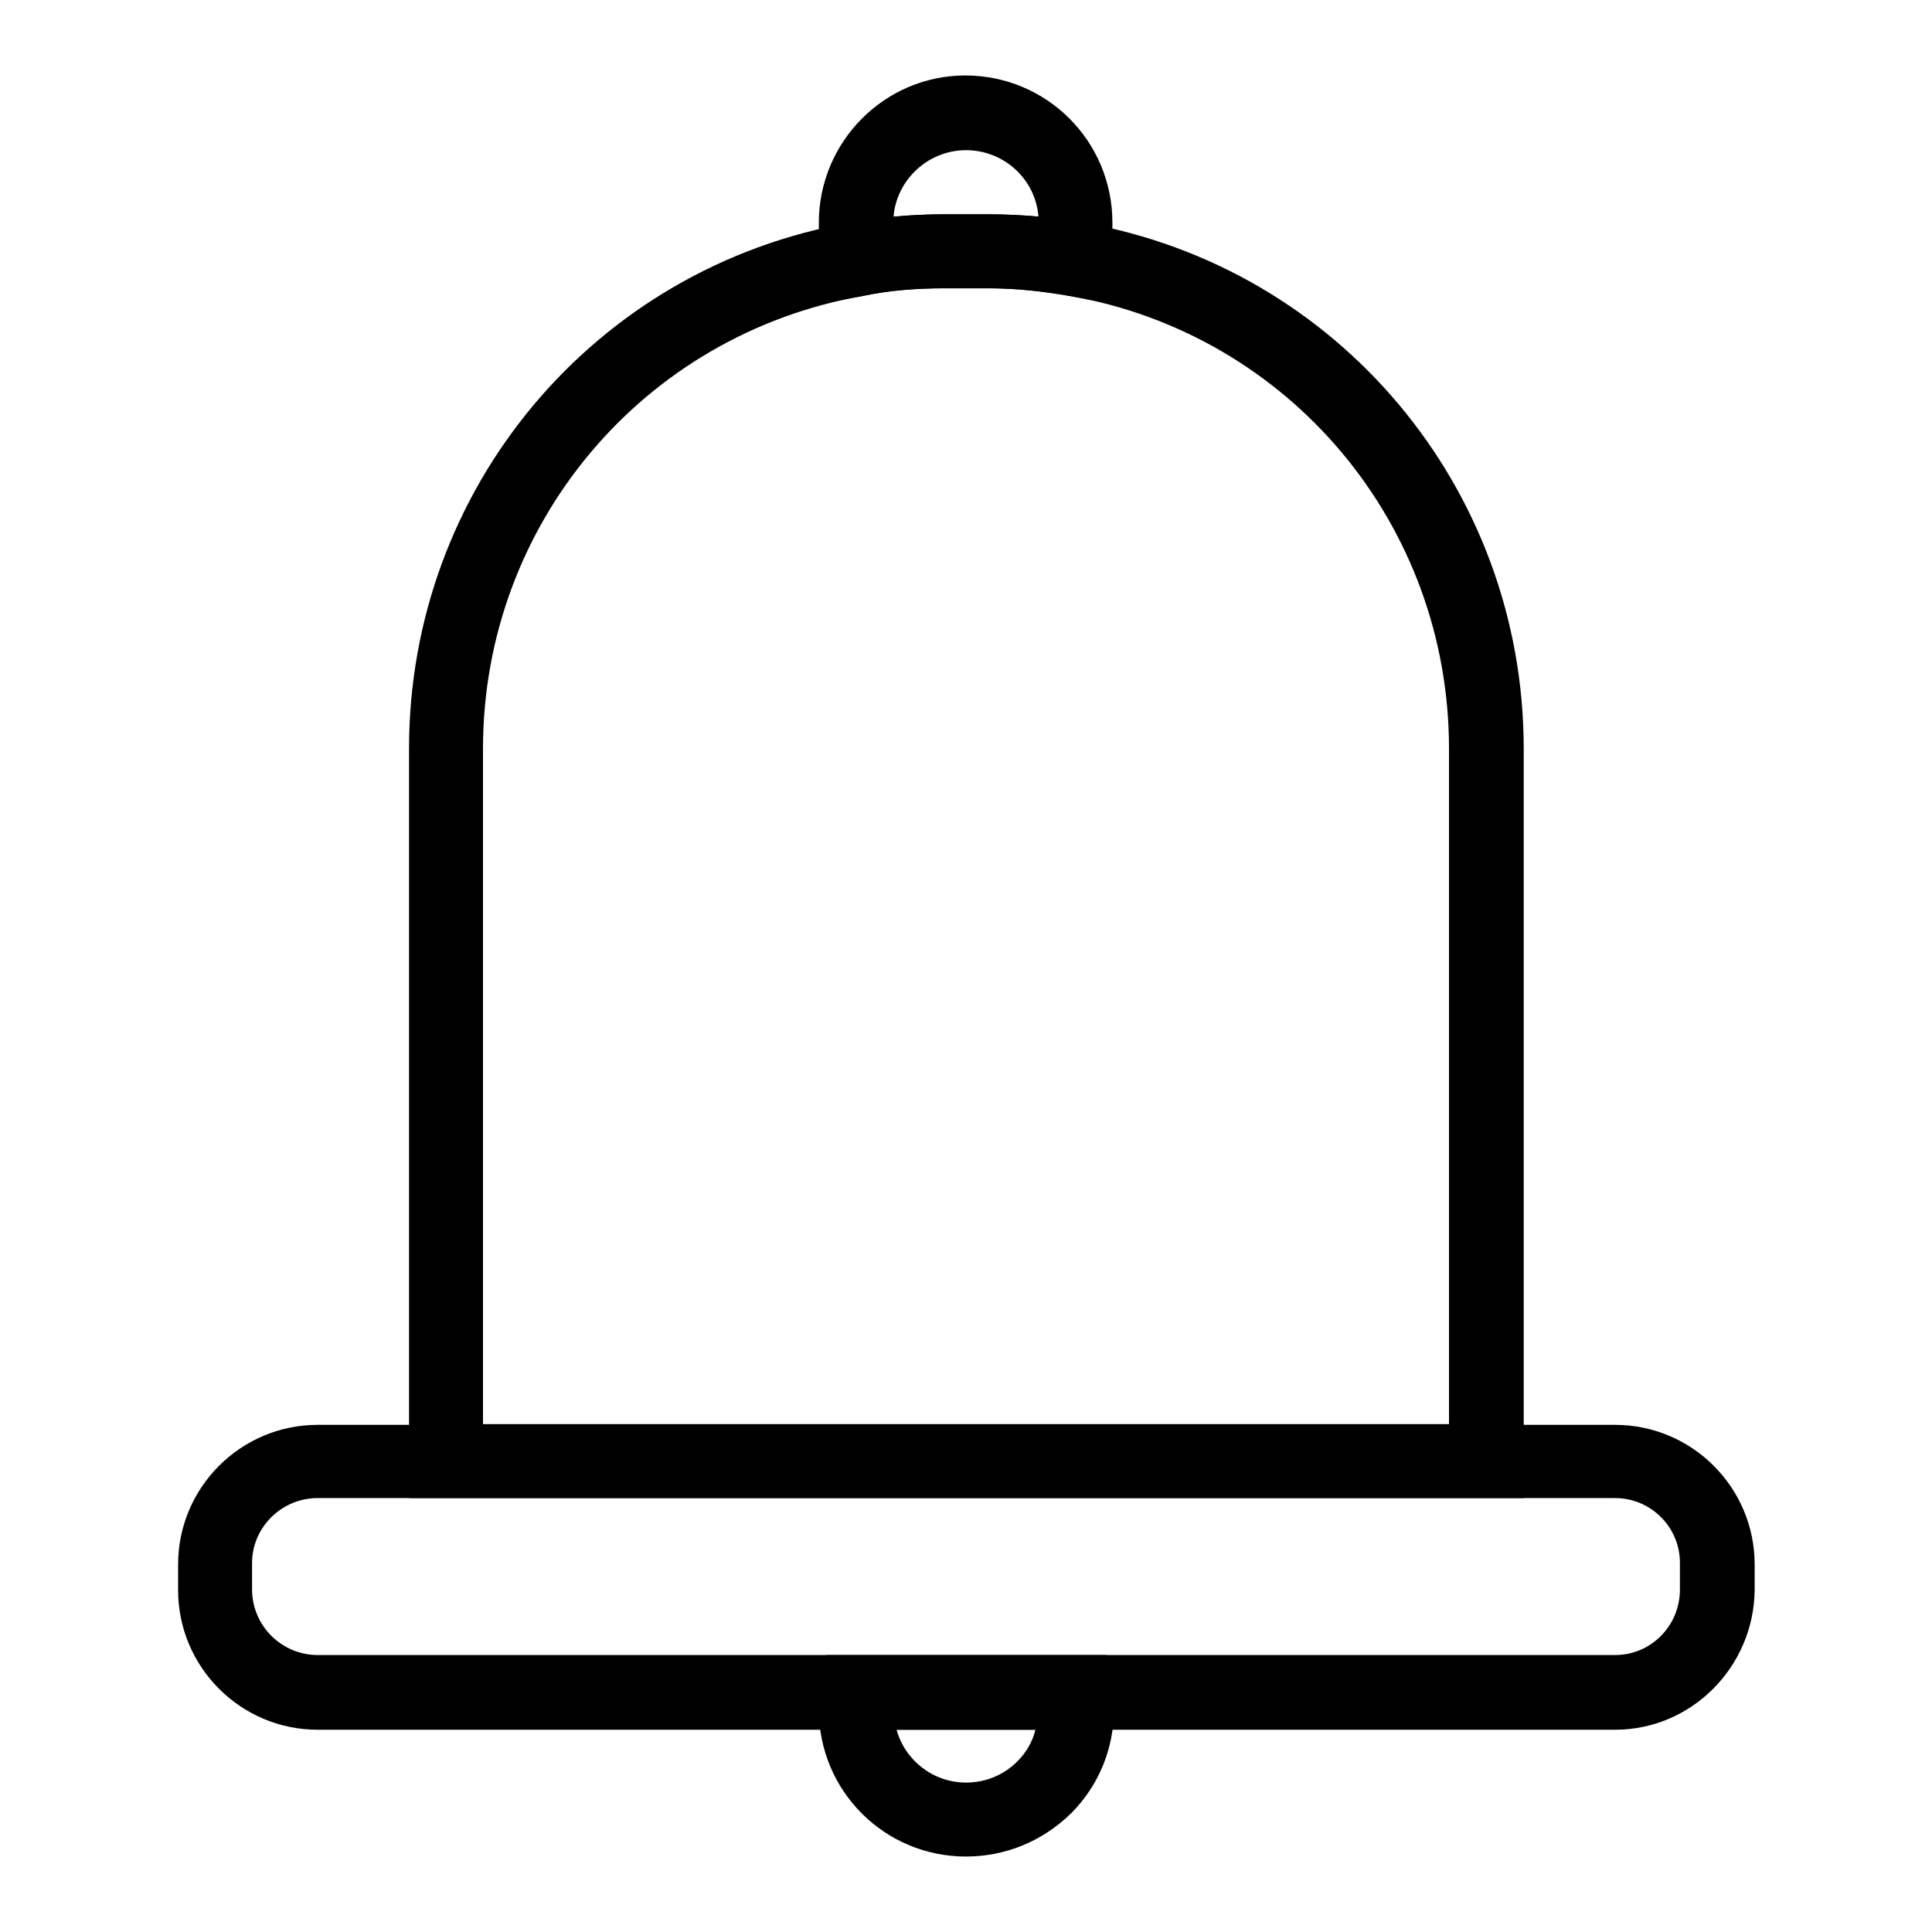
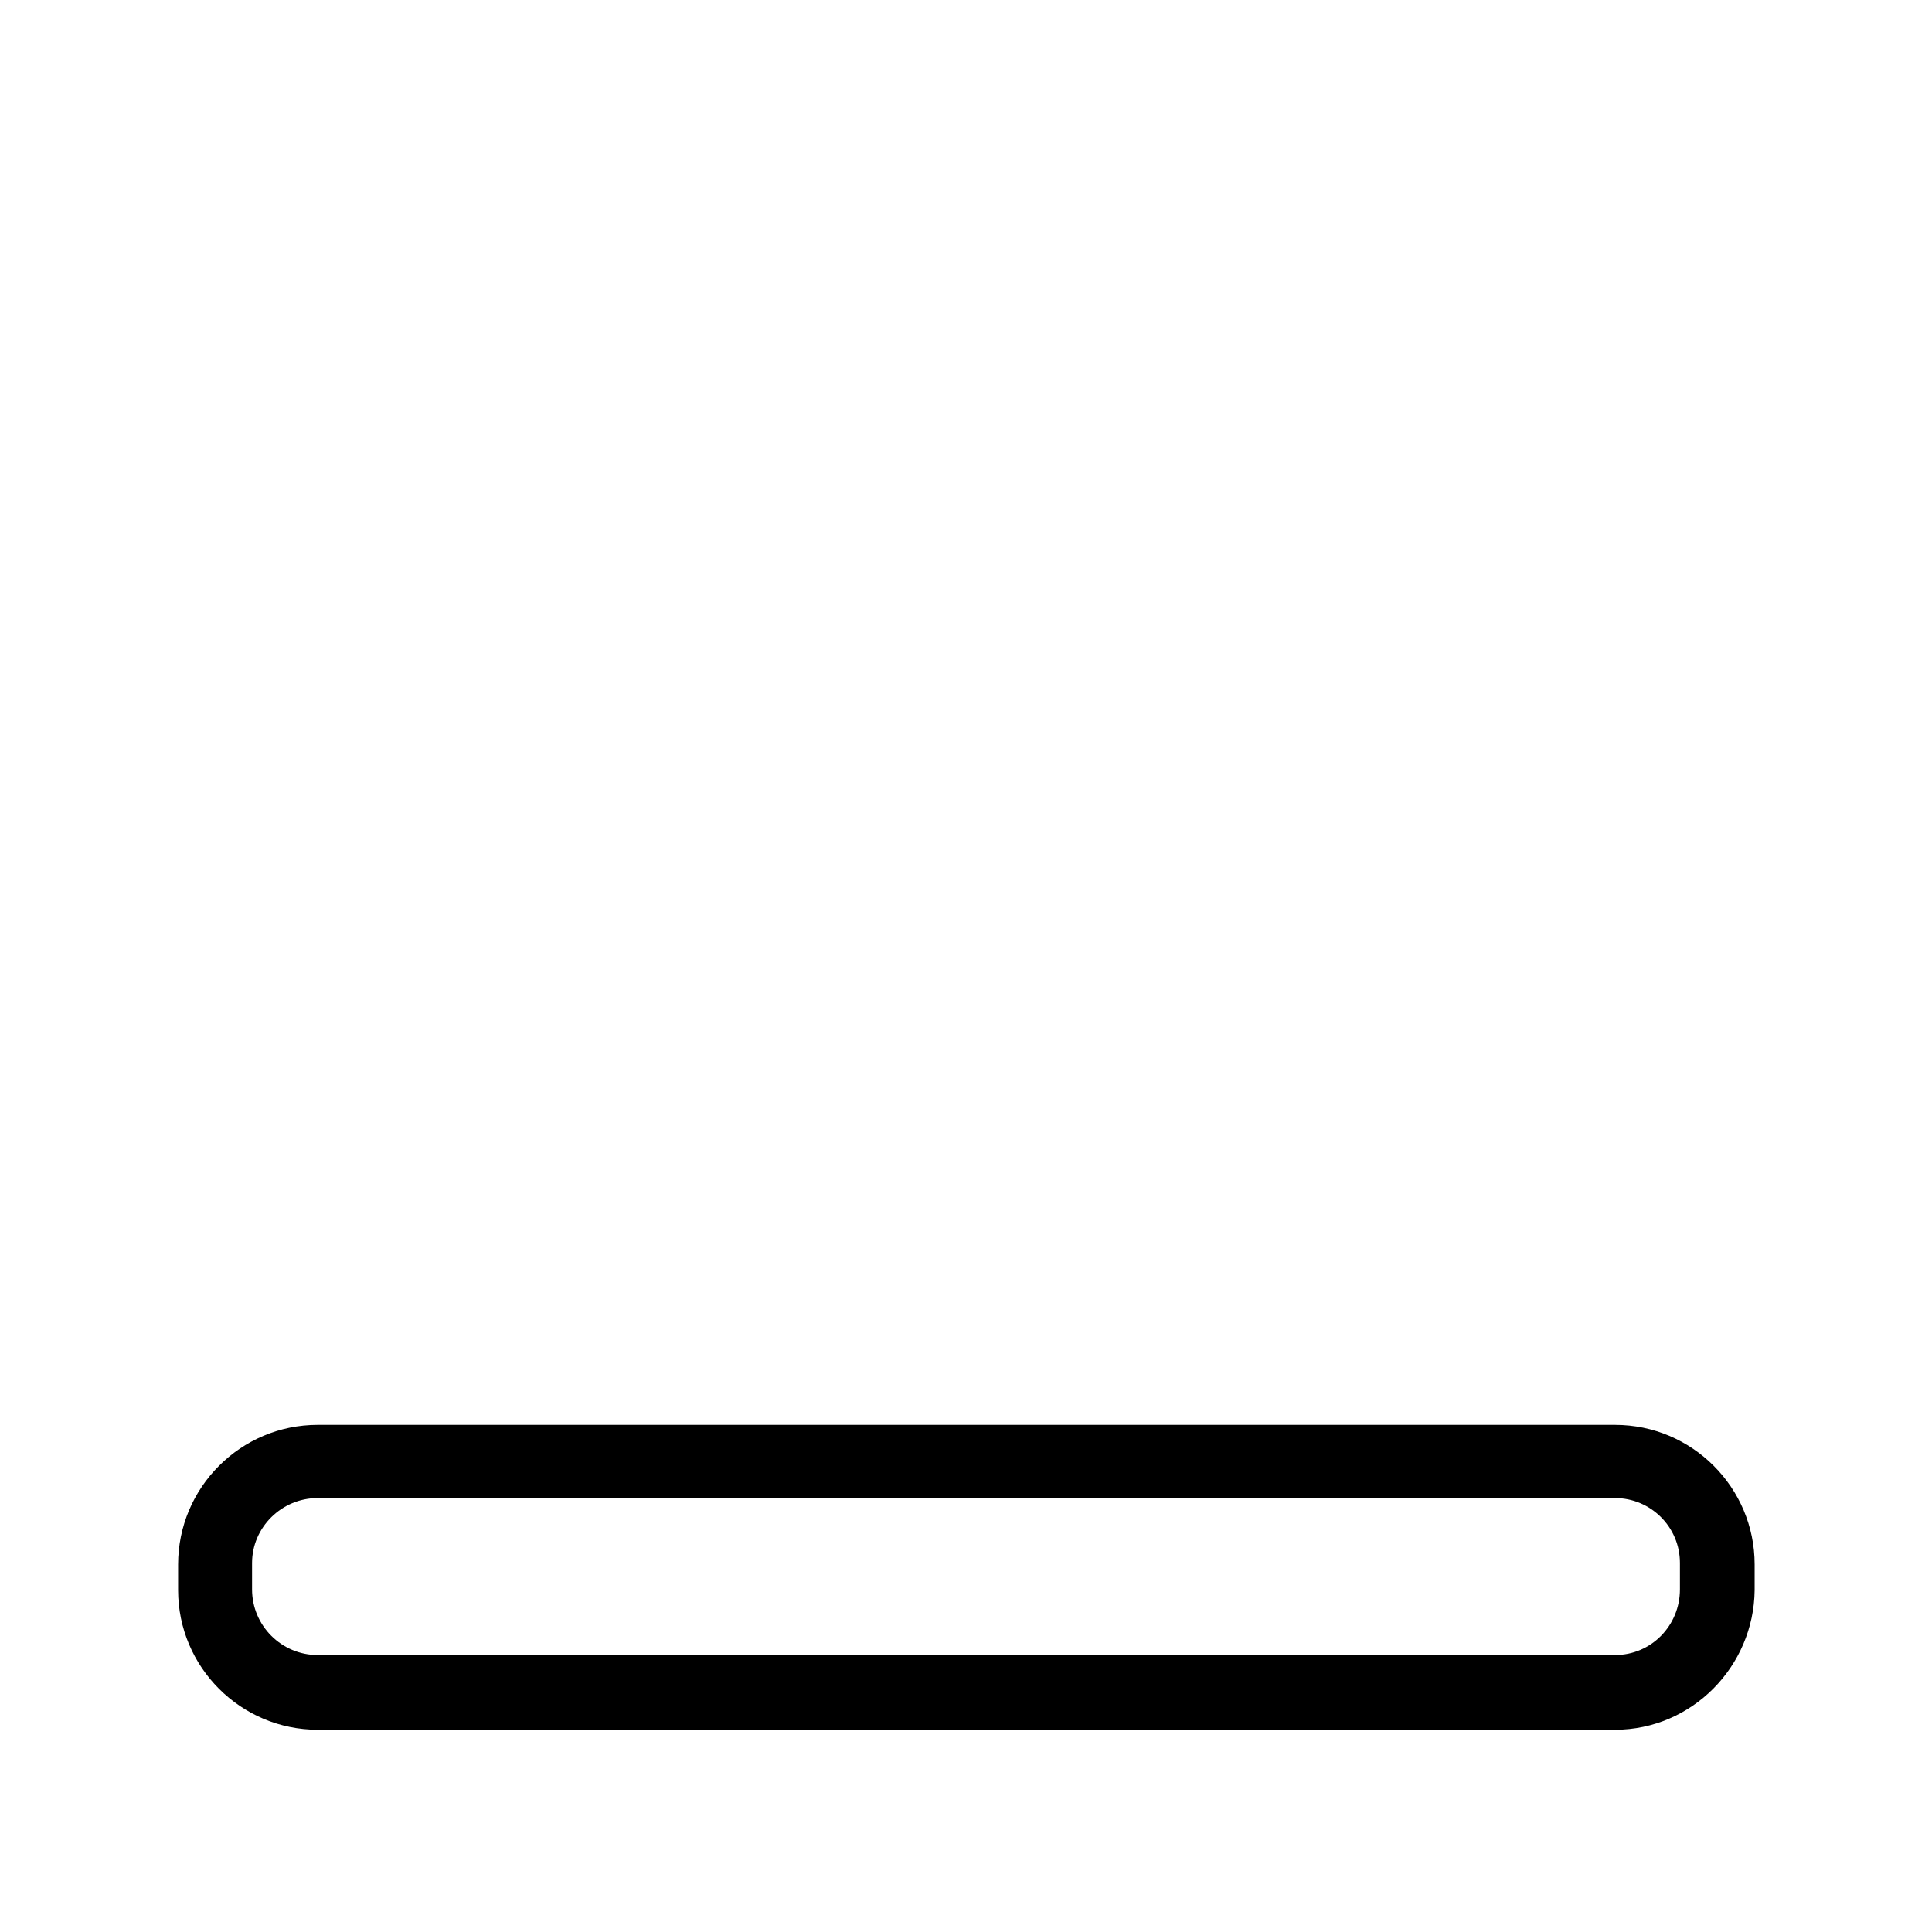
<svg xmlns="http://www.w3.org/2000/svg" version="1.1" x="0px" y="0px" viewBox="0 0 256 256" enable-background="new 0 0 256 256" xml:space="preserve">
  <g>
    <path fill="#000000" d="M214,229.2H42.1c-10.2,0-18.5-8.3-18.5-18.5v-3.4c0-10.2,8.3-18.5,18.5-18.5H214c10.2,0,18.5,8.3,18.5,18.5 v3.4C232.4,220.8,224.2,229.2,214,229.2z M42.1,198.5c-4.8,0-8.7,3.9-8.7,8.6v3.5c0,4.8,3.9,8.7,8.7,8.7H214c4.8,0,8.6-3.9,8.6-8.7 v-3.5c0-4.8-3.9-8.6-8.6-8.6H42.1z" />
-     <path fill="#000000" d="M201.8,198.5H54.2V99.2c0-34.5,24.6-63.8,58.5-69.7c3.9-0.7,8.1-1.1,12.4-1.1h6c4.3,0,8.4,0.4,12.4,1.1 c33.8,5.9,58.4,35.2,58.4,69.7V198.5L201.8,198.5z M64,188.7H192V99.2c0-29.7-21.1-54.9-50.3-60c-3.5-0.6-7-1-10.7-1h-6 c-3.7,0-7.3,0.3-10.6,1C85.2,44.3,64,69.5,64,99.2V188.7z" />
-     <path fill="#000000" d="M108.5,40.3V29.5c0-10.7,8.7-19.5,19.4-19.5c10.8,0,19.5,8.7,19.5,19.5v10.8l-5.8-1.1 c-3.5-0.6-6.9-1-10.6-1h-6c-3.7,0-7.3,0.3-10.6,1L108.5,40.3z M128,19.9c-5,0-9.2,3.9-9.6,8.8c2.2-0.2,4.4-0.3,6.6-0.3h6 c2.2,0,4.4,0.1,6.6,0.3C137.2,23.7,133,19.9,128,19.9z M128,246c-10.8,0-19.5-8.7-19.5-19.5c0-1.1,0.1-2.1,0.3-3.1l0.7-4.1h37.1 l0.7,4.1c0.2,1,0.3,2,0.3,3.1c0,5.2-2,10.1-5.7,13.8C138.1,244,133.2,246,128,246L128,246z M118.8,229.2c1.1,4,4.8,7,9.2,7 c2.6,0,5-1,6.8-2.8c1.2-1.2,2-2.6,2.4-4.2H118.8z" />
  </g>
</svg>